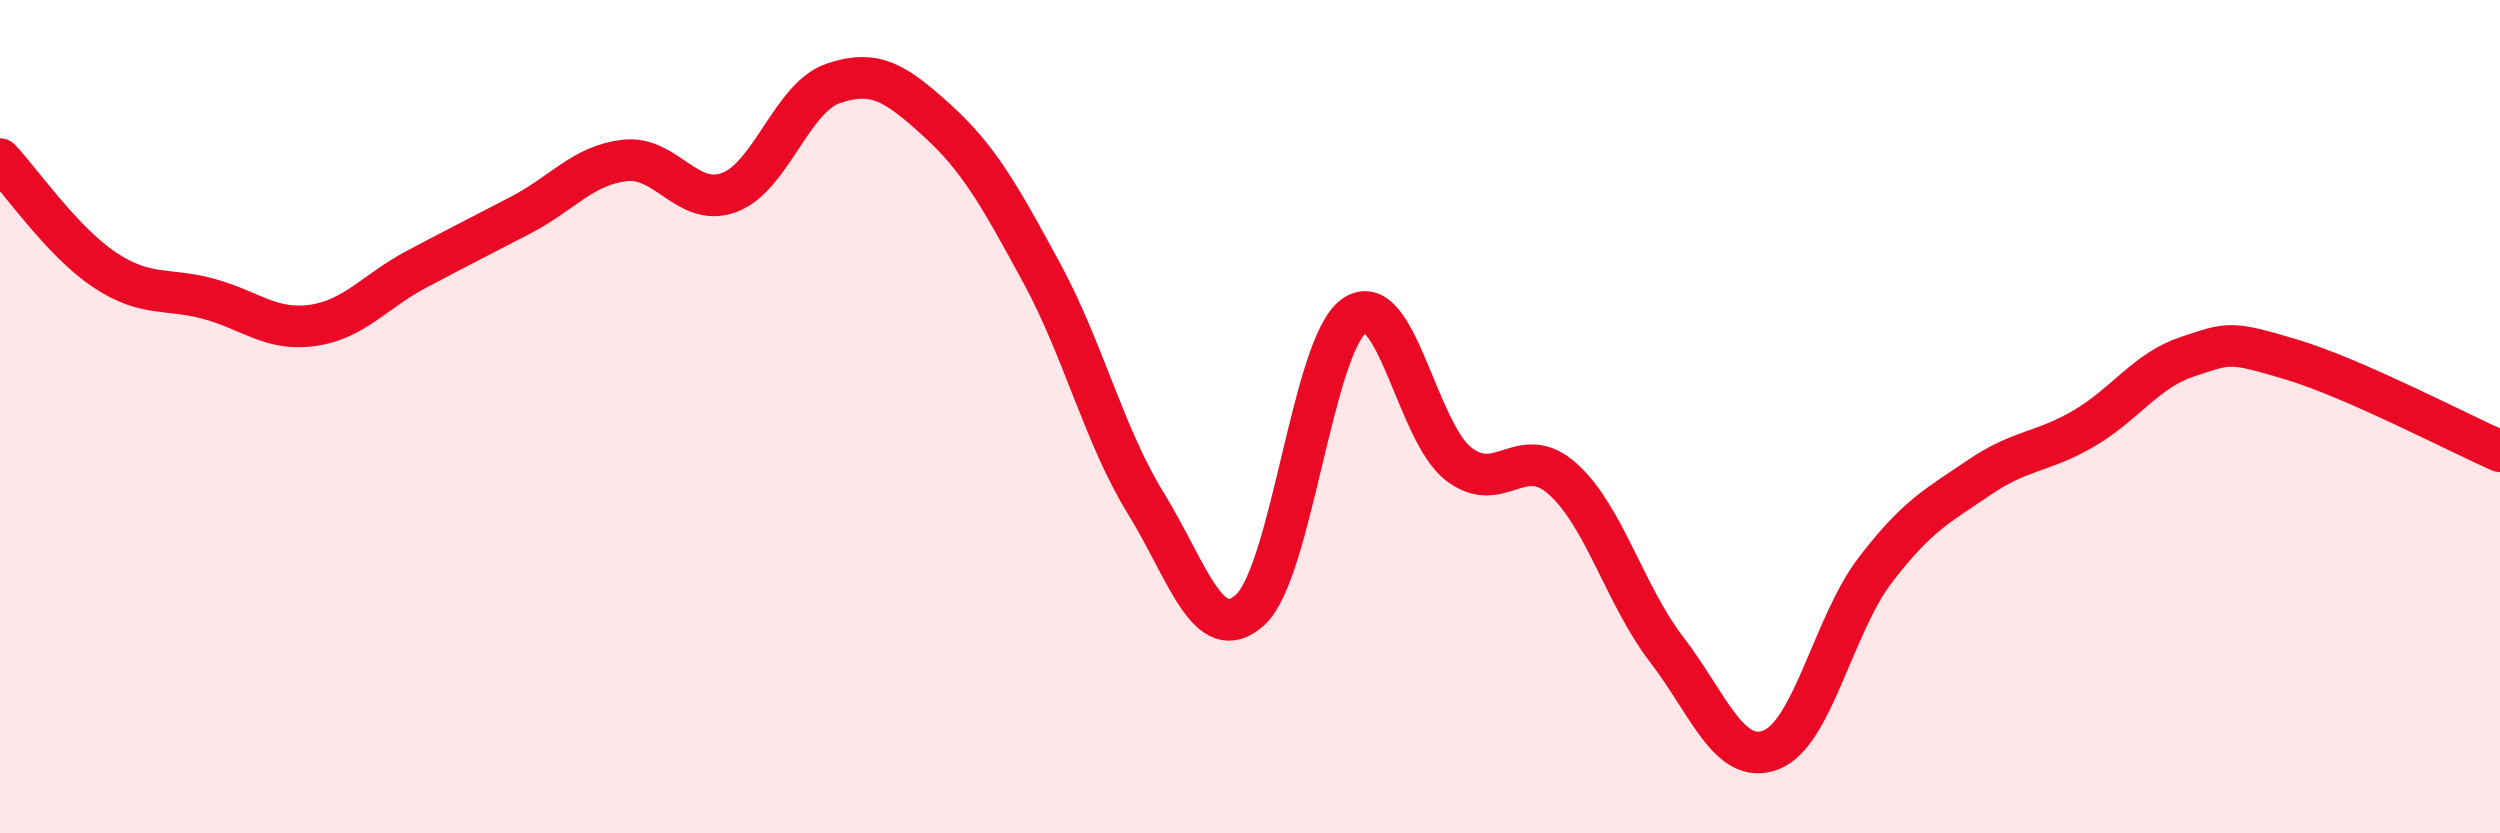
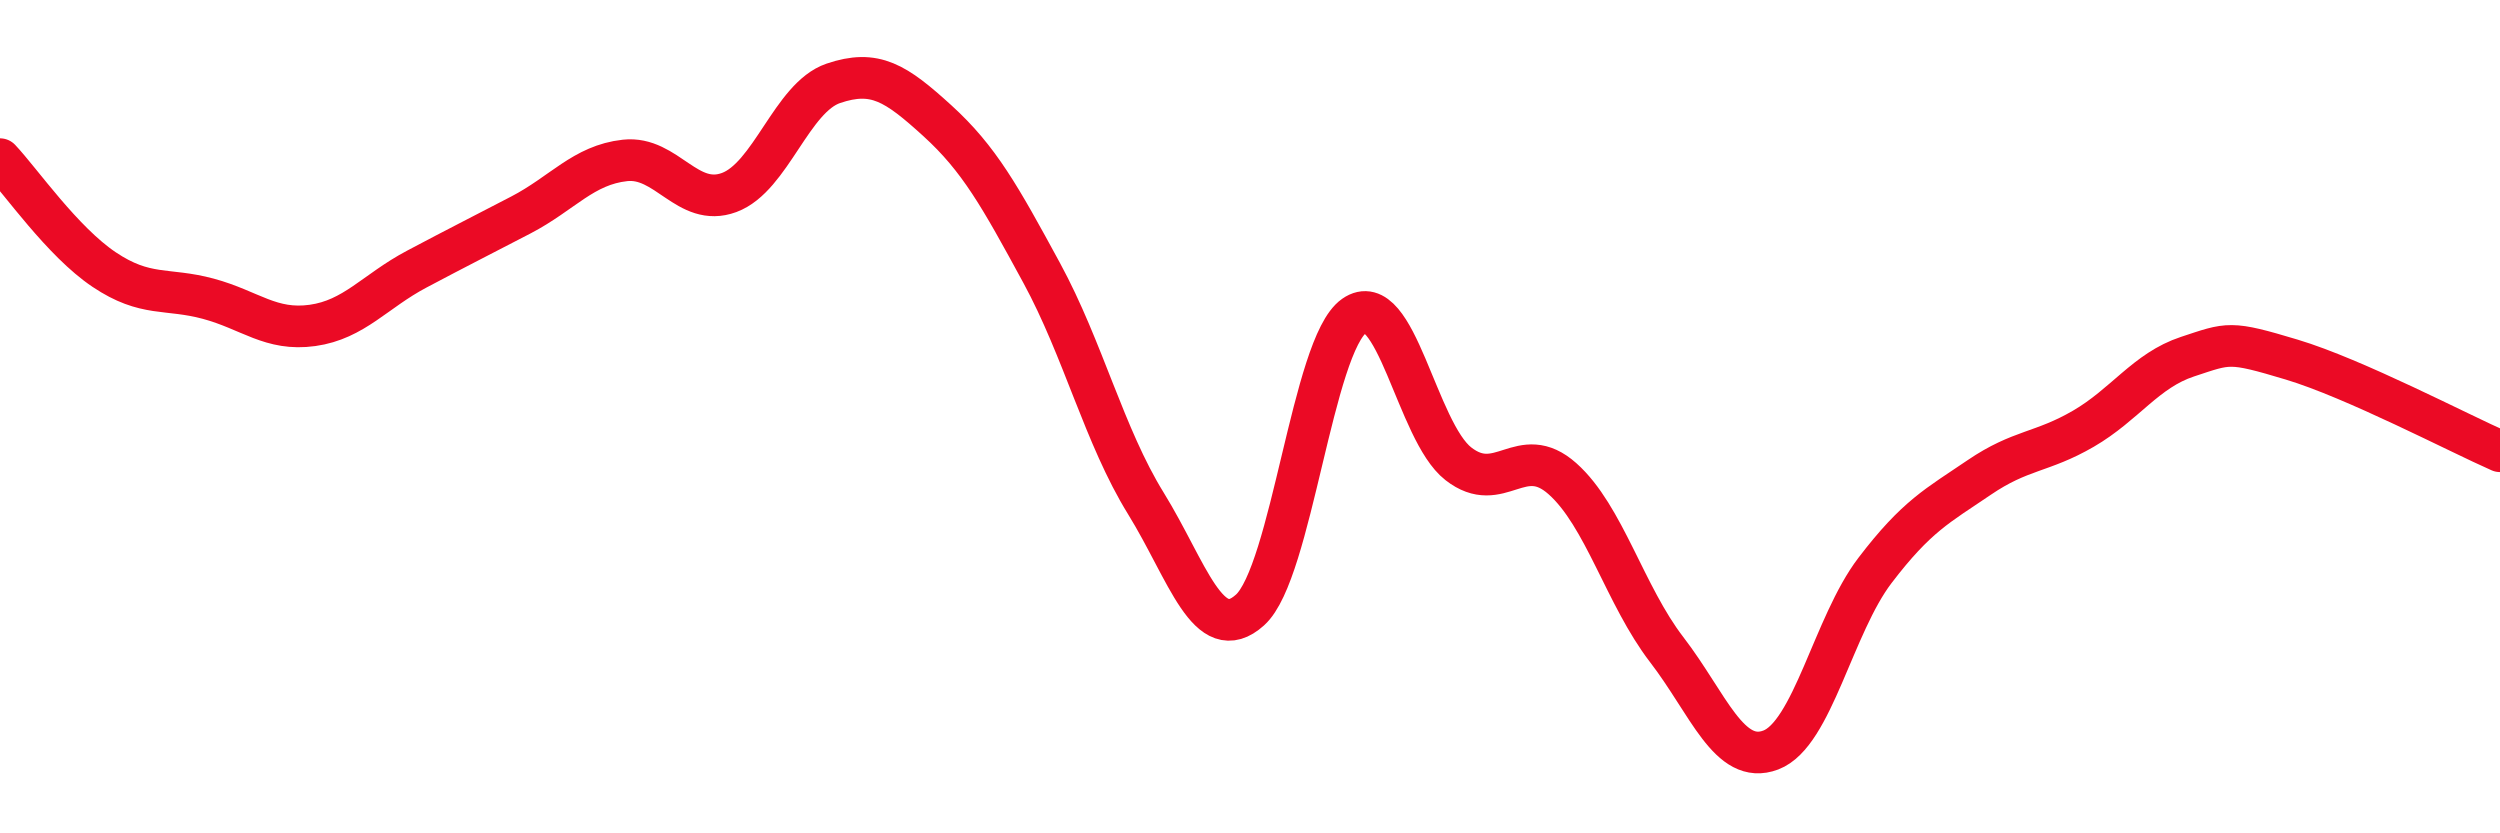
<svg xmlns="http://www.w3.org/2000/svg" width="60" height="20" viewBox="0 0 60 20">
-   <path d="M 0,3.82 C 0.5,4.35 1.5,5.8 2.5,6.47 C 3.5,7.14 4,6.9 5,7.17 C 6,7.44 6.5,7.95 7.5,7.81 C 8.5,7.67 9,6.99 10,6.46 C 11,5.93 11.5,5.68 12.5,5.16 C 13.5,4.64 14,3.96 15,3.85 C 16,3.74 16.5,4.99 17.5,4.62 C 18.5,4.25 19,2.34 20,2 C 21,1.66 21.5,1.99 22.5,2.9 C 23.5,3.81 24,4.71 25,6.55 C 26,8.39 26.5,10.46 27.5,12.08 C 28.5,13.7 29,15.54 30,14.64 C 31,13.74 31.5,8.28 32.5,7.58 C 33.5,6.88 34,10.35 35,11.13 C 36,11.91 36.5,10.6 37.5,11.49 C 38.5,12.38 39,14.29 40,15.59 C 41,16.89 41.5,18.38 42.5,18 C 43.5,17.62 44,15 45,13.69 C 46,12.38 46.5,12.14 47.5,11.46 C 48.5,10.78 49,10.87 50,10.29 C 51,9.71 51.5,8.89 52.5,8.56 C 53.5,8.23 53.5,8.18 55,8.63 C 56.5,9.08 59,10.39 60,10.83L60 20L0 20Z" fill="#EB0A25" opacity="0.1" stroke-linecap="round" stroke-linejoin="round" />
  <path d="M 0,3.82 C 0.5,4.35 1.5,5.8 2.5,6.47 C 3.5,7.14 4,6.9 5,7.17 C 6,7.44 6.5,7.95 7.5,7.81 C 8.5,7.67 9,6.99 10,6.46 C 11,5.93 11.5,5.68 12.5,5.16 C 13.5,4.64 14,3.96 15,3.85 C 16,3.74 16.5,4.99 17.5,4.62 C 18.5,4.25 19,2.34 20,2 C 21,1.66 21.5,1.99 22.5,2.9 C 23.5,3.81 24,4.71 25,6.55 C 26,8.39 26.5,10.46 27.5,12.08 C 28.5,13.7 29,15.54 30,14.64 C 31,13.74 31.5,8.28 32.5,7.58 C 33.5,6.88 34,10.35 35,11.13 C 36,11.91 36.5,10.6 37.5,11.49 C 38.5,12.38 39,14.29 40,15.59 C 41,16.89 41.5,18.38 42.5,18 C 43.5,17.62 44,15 45,13.69 C 46,12.38 46.5,12.14 47.5,11.46 C 48.5,10.78 49,10.87 50,10.29 C 51,9.71 51.5,8.89 52.5,8.56 C 53.5,8.23 53.5,8.18 55,8.63 C 56.5,9.08 59,10.39 60,10.83" stroke="#EB0A25" stroke-width="1" fill="none" stroke-linecap="round" stroke-linejoin="round" />
</svg>